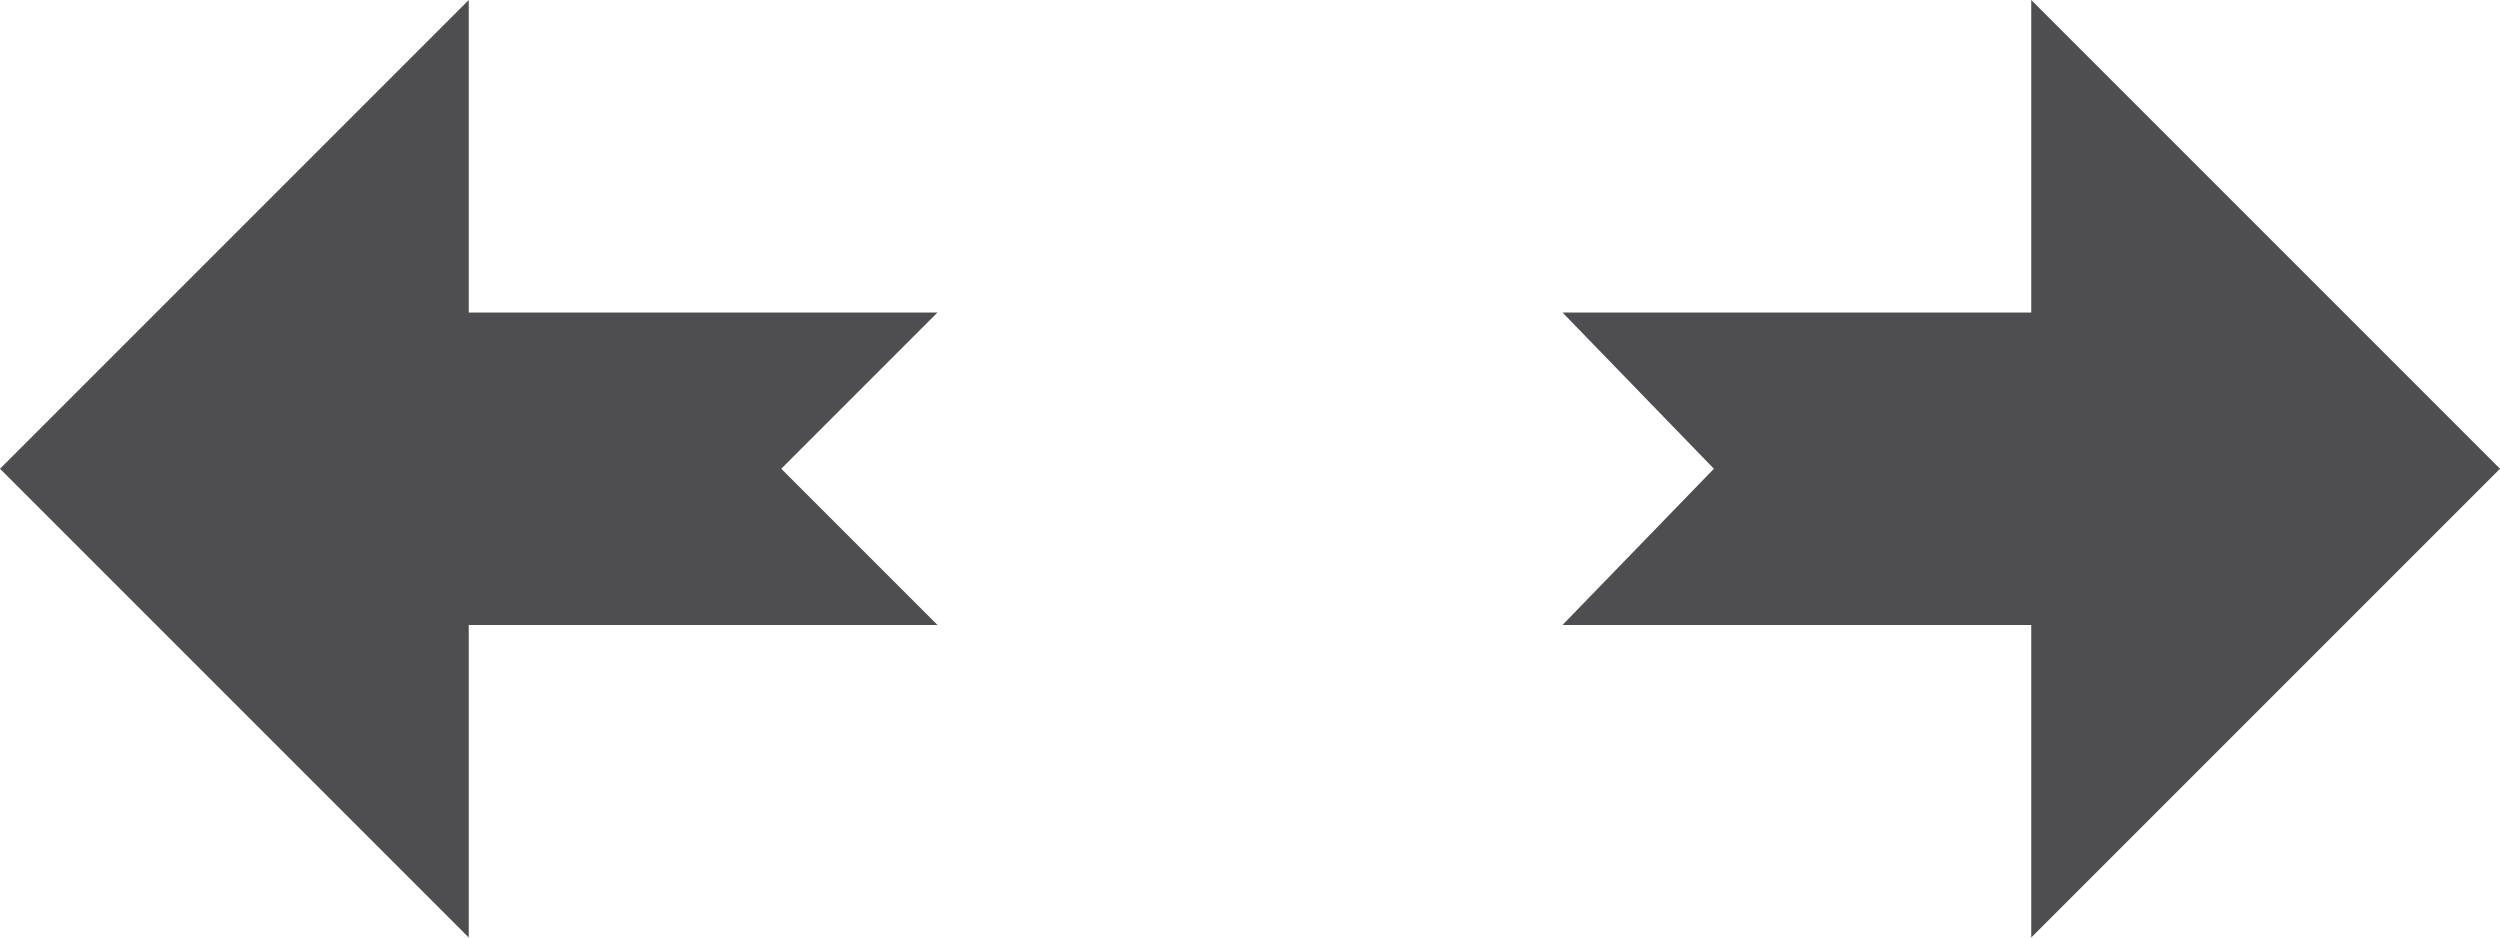
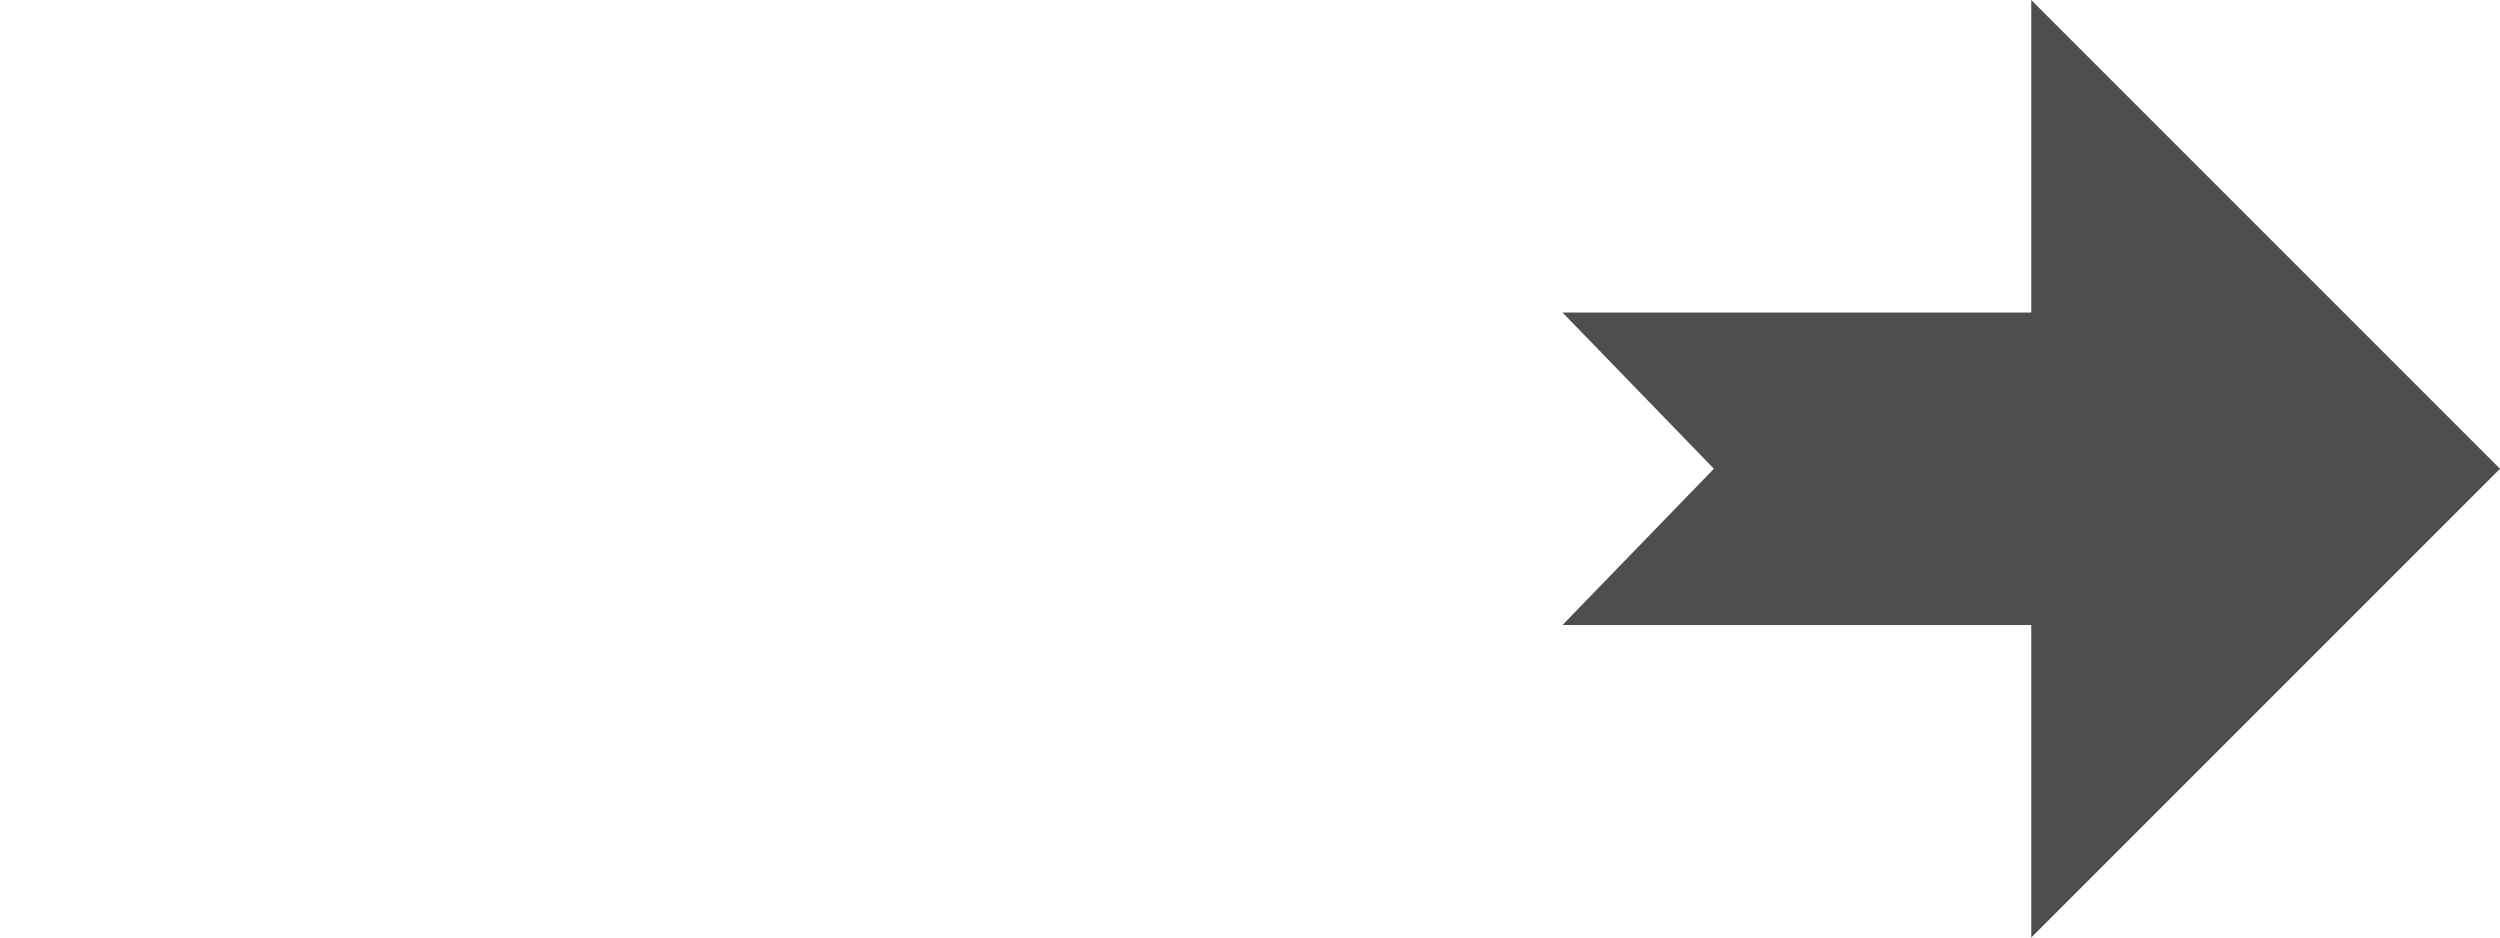
<svg xmlns="http://www.w3.org/2000/svg" height="12px" style="enable-background:new 0 0 32 12;" version="1.1" viewBox="0 0 32 12" width="32px" xml:space="preserve">
  <g id="Layer_1" />
  <g id="move_x5F_horizontal_x5F_alt1">
    <g>
-       <polygon points="10,6 12,8 6,8 6,12 0,6 6,0 6,4 12,4   " style="fill:#4E4E50;" />
      <polygon points="21.938,6 20,4 26,4 26,0 32,6 26,12 26,8 20,8   " style="fill:#4E4E50;" />
    </g>
  </g>
</svg>